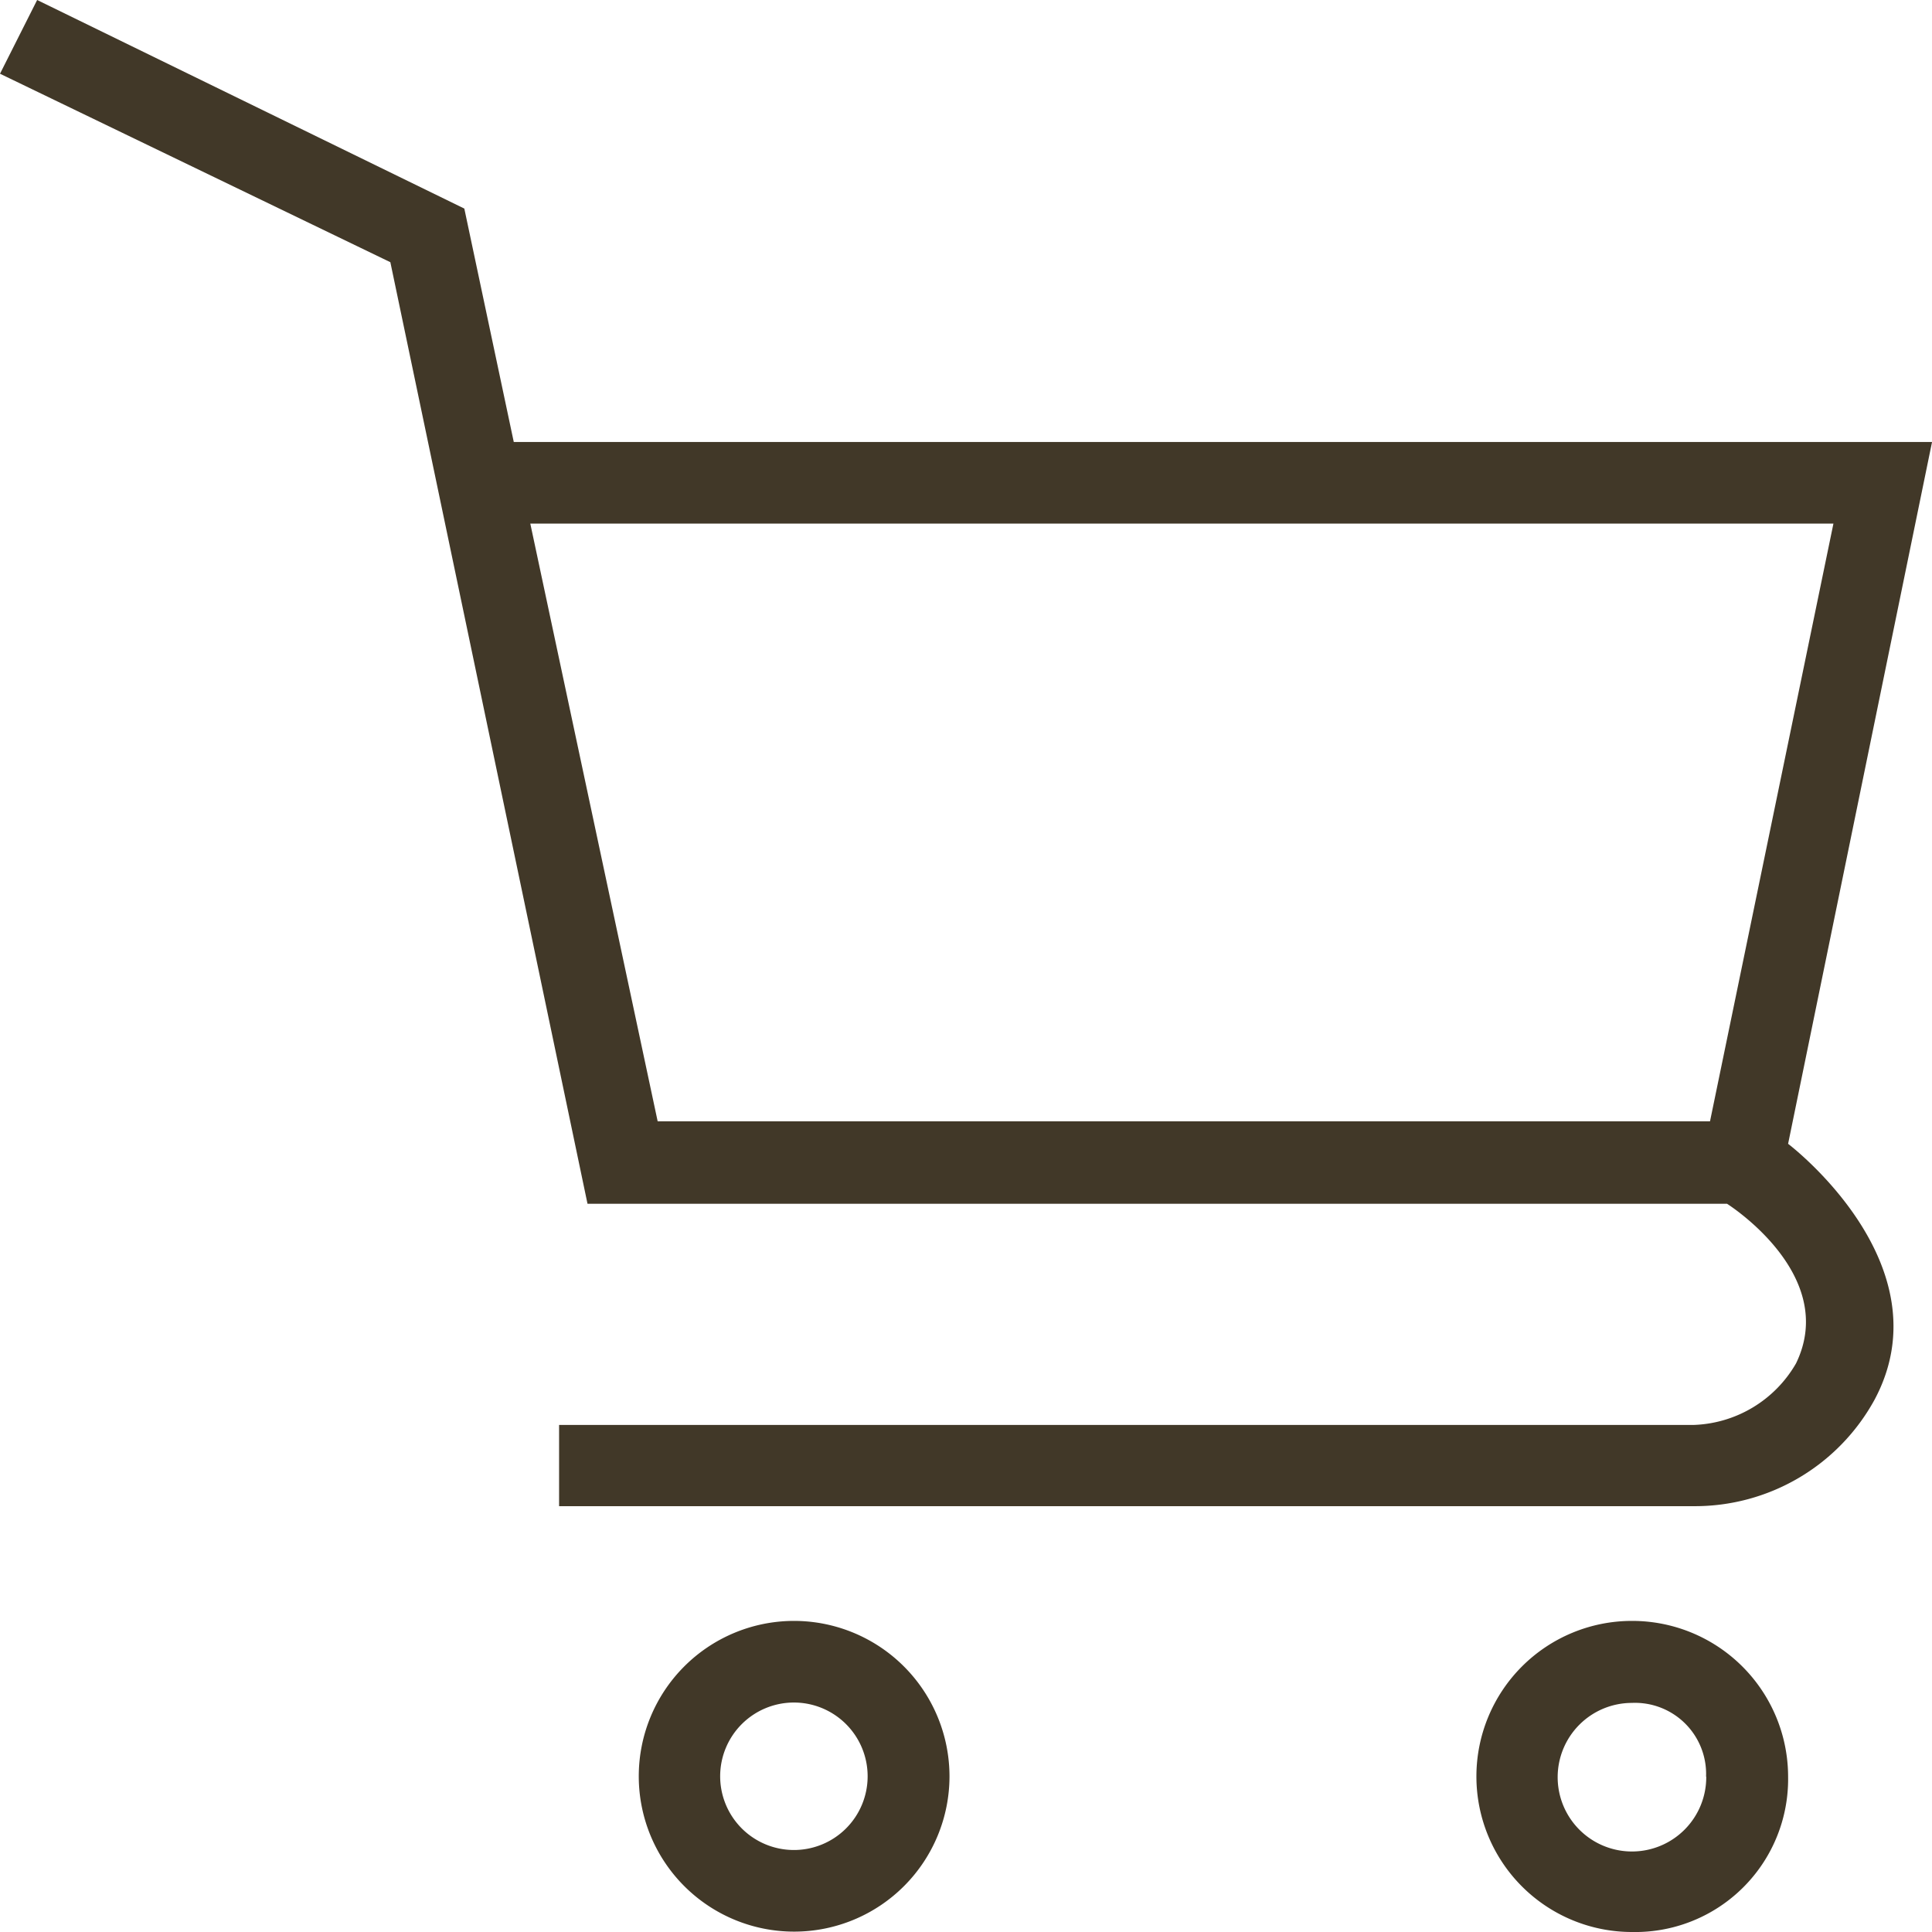
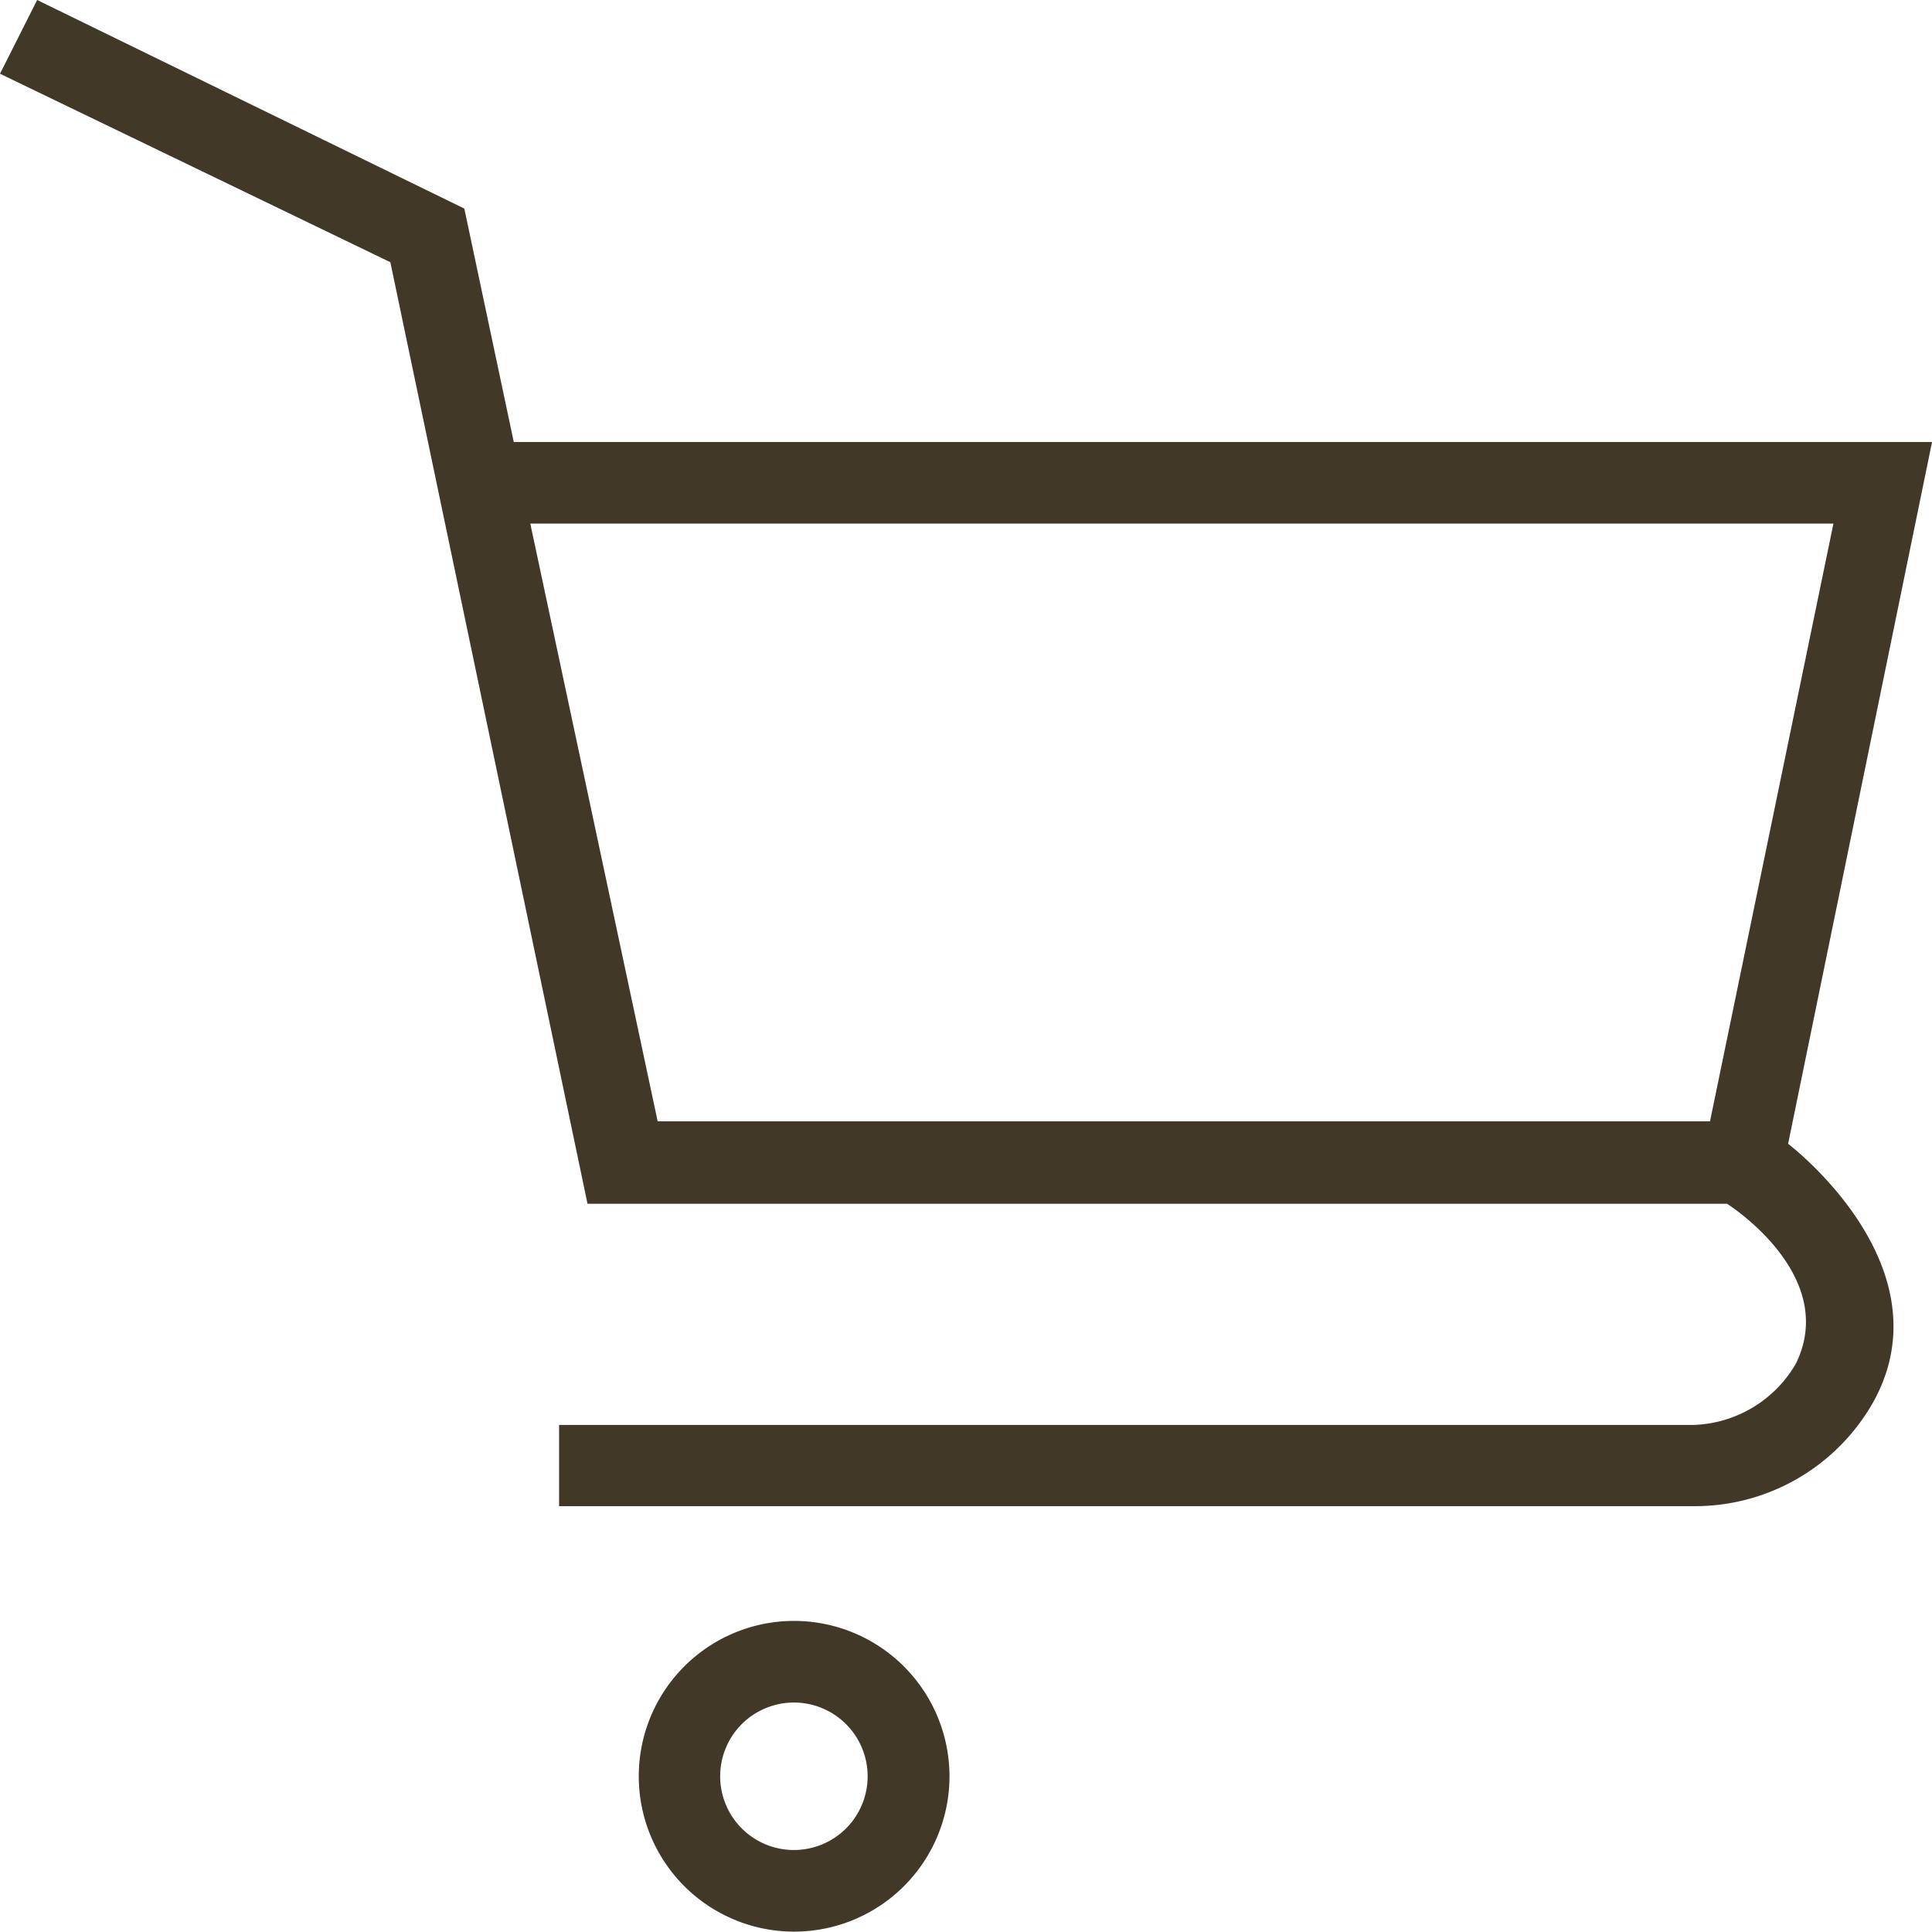
<svg xmlns="http://www.w3.org/2000/svg" width="41.609" height="41.609" viewBox="0 0 41.609 41.609">
  <g id="shopping-cart-svgrepo-com_1_" data-name="shopping-cart-svgrepo-com (1)" transform="translate(-11 -11)">
    <g id="Group_2" data-name="Group 2" transform="translate(11 11)">
      <path id="Path_1" data-name="Path 1" d="M49.51,35.634l3.1-15.115H22.065L21,15.492,11.8,11,11,12.588l8.407,4.059,4.246,20.278H48.194s2.42,1.52,1.486,3.439a2.646,2.646,0,0,1-2.216,1.325H23.041v1.749H47.472a4.411,4.411,0,0,0,3.9-2.293C52.932,38.224,49.51,35.634,49.51,35.634ZM25.164,35.15,22.421,22.277H50.486L47.828,35.15H25.164Z" transform="translate(-11 -11)" fill="#413828" />
      <path id="Path_2" data-name="Path 2" d="M175.963,422.1a3.346,3.346,0,1,0,3.363,3.346A3.35,3.35,0,0,0,175.963,422.1Zm0,4.934a1.588,1.588,0,1,1,1.6-1.588A1.587,1.587,0,0,1,175.963,427.034Z" transform="translate(-158.877 -387.191)" fill="#413828" />
-       <path id="Path_3" data-name="Path 3" d="M388.663,422.1a3.35,3.35,0,1,0,0,6.7,3.293,3.293,0,0,0,3.363-3.346A3.358,3.358,0,0,0,388.663,422.1Zm1.6,3.354a1.6,1.6,0,1,1-1.6-1.588A1.531,1.531,0,0,1,390.259,425.454Z" transform="translate(-353.516 -387.191)" fill="#413828" />
    </g>
  </g>
</svg>